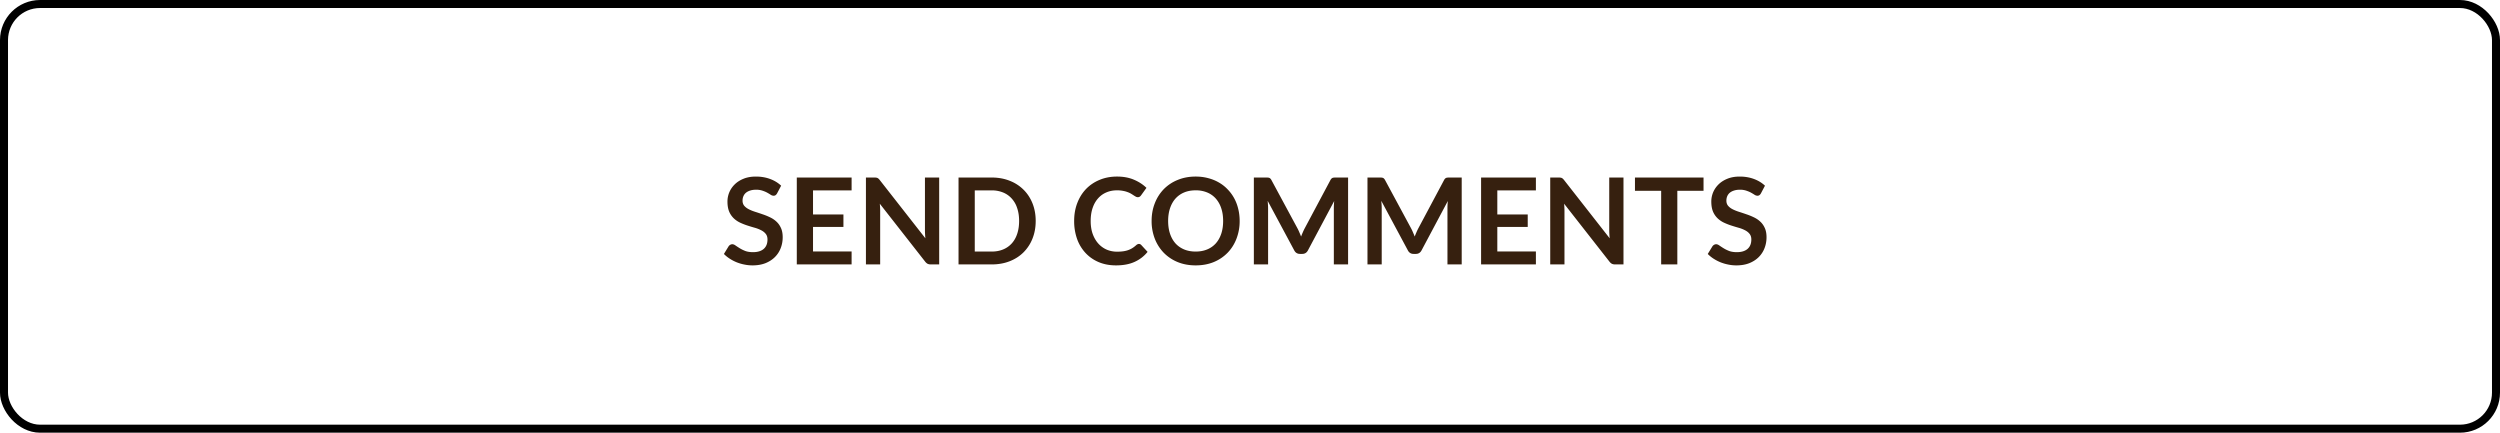
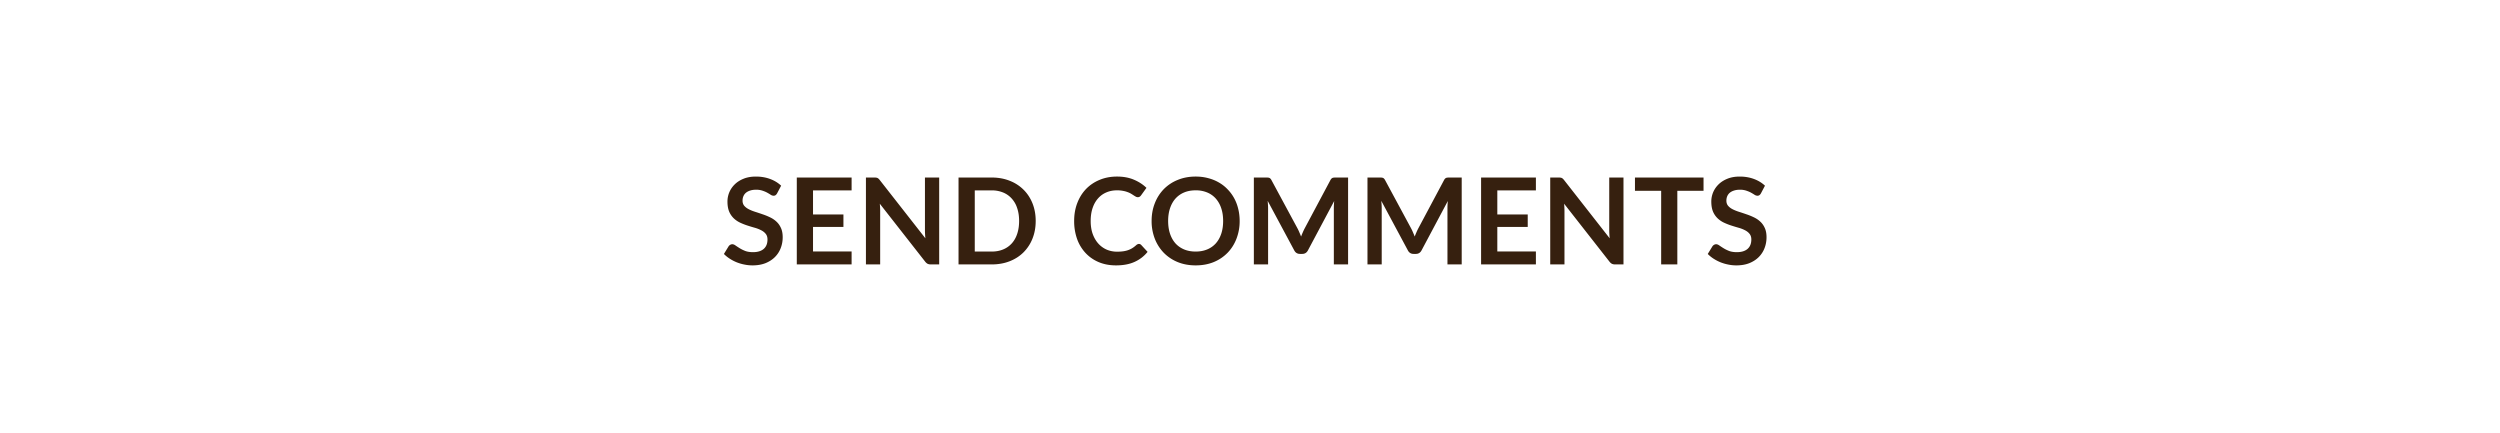
<svg xmlns="http://www.w3.org/2000/svg" width="312" height="54" fill="none">
  <path d="M96.983 24.128a.716.716 0 0 1-.196.232.425.425 0 0 1-.247.067.681.681 0 0 1-.345-.112 6.59 6.59 0 0 0-.435-.263c-.17-.095-.37-.18-.6-.255a2.4 2.4 0 0 0-.802-.12c-.28 0-.526.035-.736.105-.21.066-.387.158-.532.278-.14.12-.245.265-.315.435-.07.165-.105.348-.105.547 0 .255.07.468.21.638.145.17.335.315.57.435.235.12.502.228.802.323.3.095.608.197.923.307.315.105.623.23.922.375.3.14.568.32.803.54.235.215.422.48.563.795.145.315.217.698.217 1.148 0 .49-.085.95-.255 1.38-.165.424-.41.797-.735 1.117-.32.315-.712.565-1.177.75-.466.18-.998.27-1.598.27-.345 0-.685-.035-1.02-.105a5.26 5.26 0 0 1-.968-.285 5.224 5.224 0 0 1-.862-.45c-.27-.175-.51-.37-.72-.585l.593-.968a.592.592 0 0 1 .194-.172.473.473 0 0 1 .255-.075c.126 0 .26.052.406.157.144.1.317.213.517.338.2.125.433.24.697.345.27.1.593.15.968.15.575 0 1.02-.135 1.335-.405.315-.275.472-.668.472-1.178 0-.285-.072-.517-.217-.697-.14-.18-.328-.33-.563-.45a4.067 4.067 0 0 0-.802-.315 26.61 26.61 0 0 1-.915-.277 7.89 7.89 0 0 1-.915-.36c-.3-.14-.568-.323-.803-.548a2.545 2.545 0 0 1-.57-.84c-.14-.34-.21-.758-.21-1.252 0-.395.078-.78.233-1.155.16-.375.39-.708.69-.998.3-.29.67-.523 1.11-.698.44-.175.945-.262 1.515-.262.64 0 1.23.1 1.77.3.54.2 1 .48 1.38.84l-.502.953Zm4.482-.368v3.007h3.795v1.553h-3.795v3.067h4.815V33h-6.84V22.155h6.84v1.605h-4.815Zm15.745-1.605V33h-1.035a.976.976 0 0 1-.405-.075 1.002 1.002 0 0 1-.307-.27l-5.663-7.23c.03.33.045.635.045.915V33h-1.777V22.155h1.057c.085 0 .158.005.218.015a.4.4 0 0 1 .165.045c.05.02.097.052.142.098.045.04.095.095.15.165l5.685 7.26a19.376 19.376 0 0 1-.037-.518 8.084 8.084 0 0 1-.015-.473v-6.592h1.777Zm12.045 5.422c0 .795-.132 1.525-.397 2.19a5.032 5.032 0 0 1-1.118 1.718c-.48.48-1.057.852-1.732 1.117-.675.266-1.425.398-2.25.398h-4.133V22.155h4.133c.825 0 1.575.135 2.25.405a4.997 4.997 0 0 1 1.732 1.117c.48.476.853 1.046 1.118 1.71.265.665.397 1.395.397 2.19Zm-2.07 0c0-.595-.08-1.127-.24-1.597a3.207 3.207 0 0 0-.682-1.2 2.916 2.916 0 0 0-1.08-.758 3.675 3.675 0 0 0-1.425-.262h-2.108v7.635h2.108c.53 0 1.005-.087 1.425-.262a2.957 2.957 0 0 0 1.08-.75c.3-.33.527-.73.682-1.2.16-.476.24-1.01.24-1.605Zm14.947 2.865c.11 0 .207.043.292.128l.795.863c-.44.544-.982.962-1.627 1.252-.64.29-1.41.435-2.31.435-.805 0-1.53-.137-2.175-.412a4.796 4.796 0 0 1-1.643-1.148 5.07 5.07 0 0 1-1.05-1.755 6.65 6.65 0 0 1-.36-2.227c0-.816.13-1.56.39-2.235.26-.68.625-1.265 1.095-1.756.475-.49 1.04-.87 1.695-1.14.655-.274 1.38-.412 2.175-.412.79 0 1.49.13 2.1.39.615.26 1.138.6 1.568 1.02l-.675.938a.592.592 0 0 1-.158.157.418.418 0 0 1-.255.068.517.517 0 0 1-.232-.06 6.054 6.054 0 0 1-.263-.158 6.628 6.628 0 0 0-.33-.21 2.518 2.518 0 0 0-.435-.203 3.086 3.086 0 0 0-.577-.157 3.693 3.693 0 0 0-.75-.067c-.485 0-.93.087-1.335.262-.4.17-.745.42-1.035.75-.29.325-.515.725-.675 1.2-.16.47-.24 1.008-.24 1.613 0 .61.085 1.152.255 1.627.175.475.41.875.705 1.2.295.325.642.575 1.042.75.4.17.83.255 1.29.255.275 0 .523-.015.743-.045.225-.03.43-.077.615-.142.19-.066.367-.148.532-.248.17-.105.338-.233.503-.383a.616.616 0 0 1 .157-.104.357.357 0 0 1 .173-.046Zm12.577-2.864a6.04 6.04 0 0 1-.397 2.212c-.26.675-.63 1.26-1.11 1.755a5.107 5.107 0 0 1-1.733 1.163c-.675.275-1.425.412-2.25.412-.82 0-1.567-.137-2.242-.412a5.186 5.186 0 0 1-1.74-1.163 5.242 5.242 0 0 1-1.118-1.755 6.04 6.04 0 0 1-.397-2.212c0-.796.132-1.53.397-2.206a5.226 5.226 0 0 1 1.118-1.762 5.095 5.095 0 0 1 1.74-1.155c.675-.28 1.422-.42 2.242-.42.55 0 1.068.065 1.553.195.485.125.93.305 1.335.54.405.23.767.512 1.087.848.325.33.6.7.825 1.11.225.41.395.854.51 1.334.12.48.18.985.18 1.515Zm-2.062 0c0-.595-.08-1.128-.24-1.598a3.428 3.428 0 0 0-.683-1.207 2.916 2.916 0 0 0-1.08-.758 3.675 3.675 0 0 0-1.425-.262c-.53 0-1.007.087-1.432.262a3 3 0 0 0-1.08.758c-.295.33-.523.732-.683 1.207-.16.47-.24 1.003-.24 1.598 0 .595.08 1.13.24 1.605.16.47.388.87.683 1.2.3.325.66.575 1.08.75.425.175.902.262 1.432.262.53 0 1.005-.087 1.425-.262a2.957 2.957 0 0 0 1.08-.75c.295-.33.523-.73.683-1.2.16-.476.24-1.01.24-1.605Zm15.594-5.423V33h-1.778v-7.005c0-.28.015-.582.045-.908l-3.277 6.158c-.155.295-.393.442-.713.442h-.285c-.32 0-.557-.147-.712-.442l-3.315-6.18c.015.165.027.327.037.487.01.16.015.308.015.443V33h-1.777V22.155h1.522c.09 0 .168.002.233.008a.58.58 0 0 1 .172.037c.055.02.103.053.143.098a.757.757 0 0 1 .127.18l3.248 6.022c.085.16.162.325.232.495.075.17.148.345.218.525.07-.185.142-.363.217-.532.075-.175.155-.343.24-.503l3.203-6.008a.757.757 0 0 1 .127-.18.429.429 0 0 1 .143-.097.676.676 0 0 1 .18-.037c.065-.006.142-.008.232-.008h1.523Zm14.18 0V33h-1.778v-7.005c0-.28.015-.582.045-.908l-3.277 6.158c-.155.295-.393.442-.713.442h-.285c-.32 0-.557-.147-.712-.442l-3.315-6.18c.015.165.027.327.037.487.01.16.015.308.015.443V33h-1.777V22.155h1.522c.09 0 .168.002.233.008a.58.58 0 0 1 .172.037c.055.02.103.053.143.098a.757.757 0 0 1 .127.18l3.248 6.022c.085.16.162.325.232.495.075.17.148.345.218.525.07-.185.142-.363.217-.532.075-.175.155-.343.24-.503l3.203-6.008a.757.757 0 0 1 .127-.18.429.429 0 0 1 .143-.097.676.676 0 0 1 .18-.037c.065-.006.142-.008.232-.008h1.523Zm4.444 1.605v3.007h3.795v1.553h-3.795v3.067h4.815V33h-6.84V22.155h6.84v1.605h-4.815Zm15.746-1.605V33h-1.035a.976.976 0 0 1-.405-.075 1.004 1.004 0 0 1-.308-.27l-5.662-7.23c.03.33.045.635.045.915V33h-1.778V22.155h1.058c.085 0 .157.005.217.015a.4.4 0 0 1 .165.045c.05.02.098.052.143.098.045.04.095.095.15.165l5.685 7.26a19.424 19.424 0 0 1-.038-.518 8.084 8.084 0 0 1-.015-.473v-6.592h1.778Zm9.99 1.657h-3.27V33h-2.018v-9.188h-3.27v-1.657h8.558v1.657Zm7.165.316a.716.716 0 0 1-.195.232.427.427 0 0 1-.248.067.681.681 0 0 1-.345-.112 6.59 6.59 0 0 0-.435-.263c-.17-.095-.37-.18-.6-.255a2.397 2.397 0 0 0-.802-.12c-.28 0-.525.035-.735.105a1.54 1.54 0 0 0-.533.278c-.14.12-.245.265-.315.435-.07.165-.105.348-.105.547 0 .255.07.468.21.638.145.17.335.315.57.435.235.12.503.228.803.323.3.095.607.197.922.307.315.105.623.23.923.375.3.14.567.32.802.54.235.215.423.48.563.795.145.315.217.698.217 1.148 0 .49-.085.95-.255 1.38-.165.424-.41.797-.735 1.117-.32.315-.712.565-1.177.75-.465.18-.998.27-1.598.27-.345 0-.685-.035-1.02-.105a5.254 5.254 0 0 1-.967-.285 5.229 5.229 0 0 1-.863-.45c-.27-.175-.51-.37-.72-.585l.593-.968a.592.592 0 0 1 .195-.172.473.473 0 0 1 .255-.075c.125 0 .26.052.405.157.145.1.317.213.517.338.2.125.433.24.698.345.27.1.592.15.967.15.575 0 1.02-.135 1.335-.405.315-.275.473-.668.473-1.178 0-.285-.073-.517-.218-.697-.14-.18-.327-.33-.562-.45a4.072 4.072 0 0 0-.803-.315 26.61 26.61 0 0 1-.915-.277 7.89 7.89 0 0 1-.915-.36c-.3-.14-.567-.323-.802-.548a2.545 2.545 0 0 1-.57-.84c-.14-.34-.21-.758-.21-1.252 0-.395.077-.78.232-1.155.16-.375.39-.708.69-.998.3-.29.67-.523 1.11-.698.44-.175.945-.262 1.515-.262.64 0 1.23.1 1.77.3.54.2 1 .48 1.38.84l-.502.953Z" fill="#36200F" />
-   <rect x=".5" y=".5" width="311" height="53" rx="4.5" stroke="#000" />
</svg>